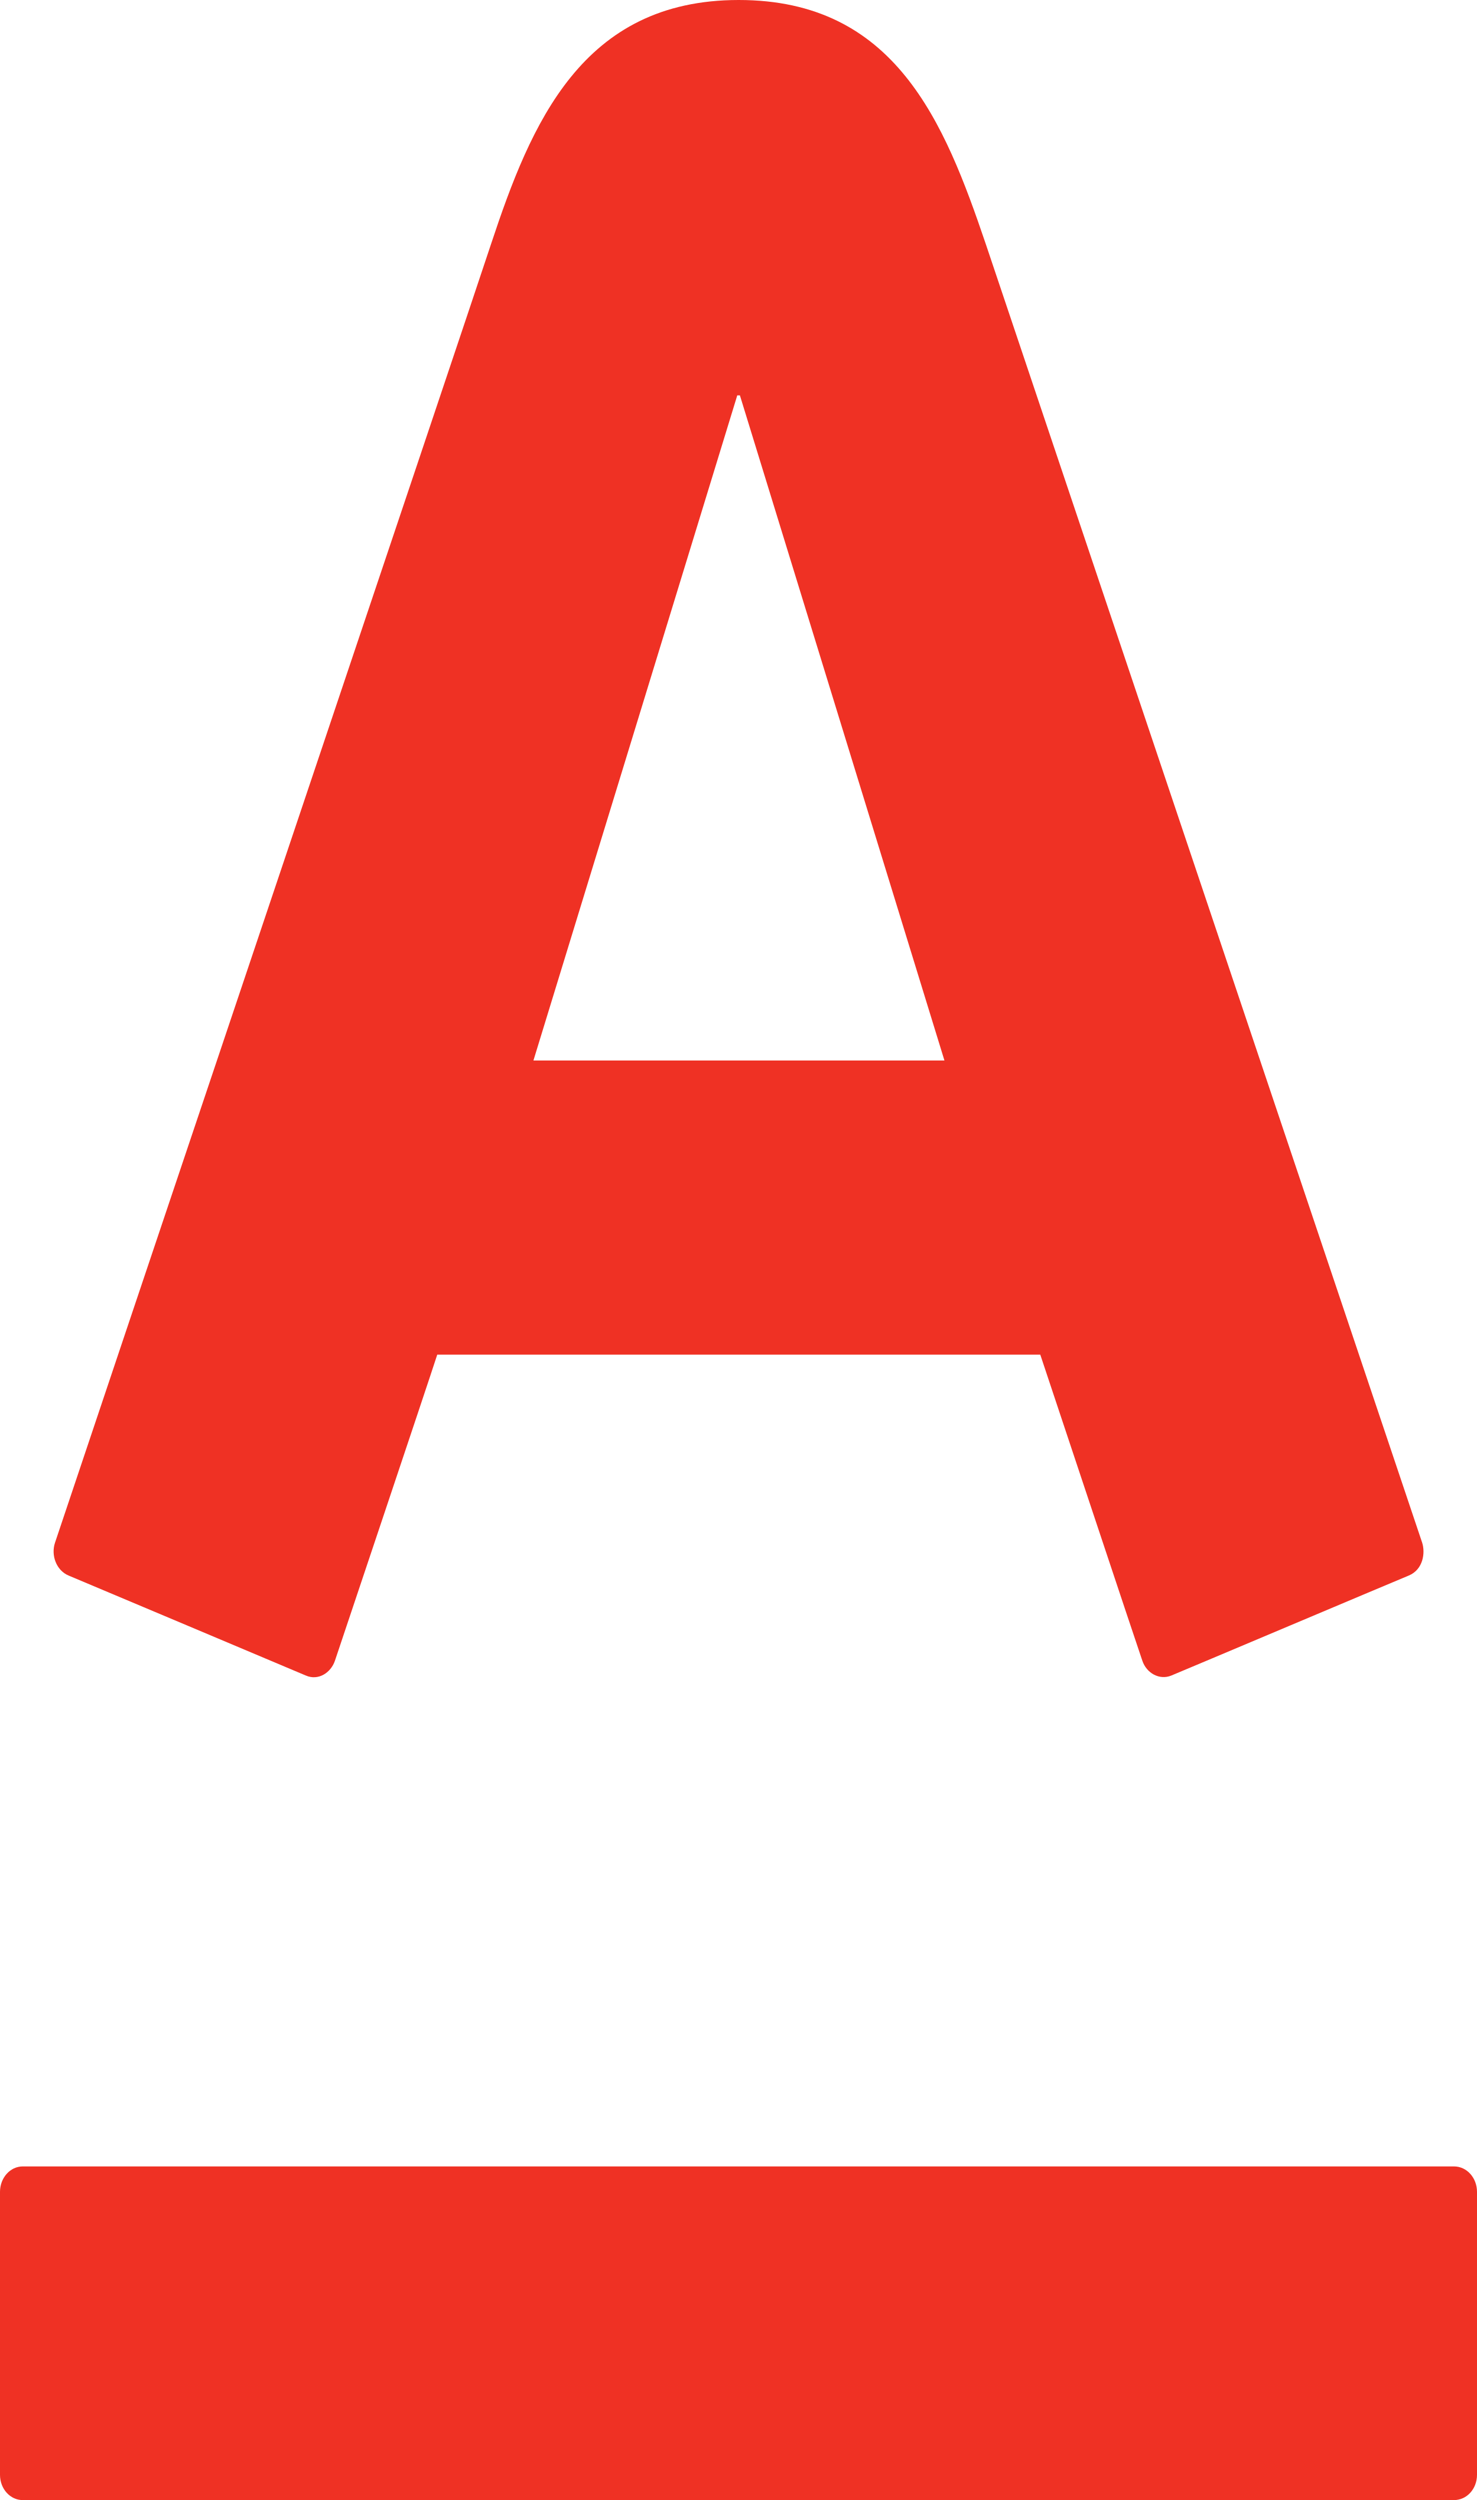
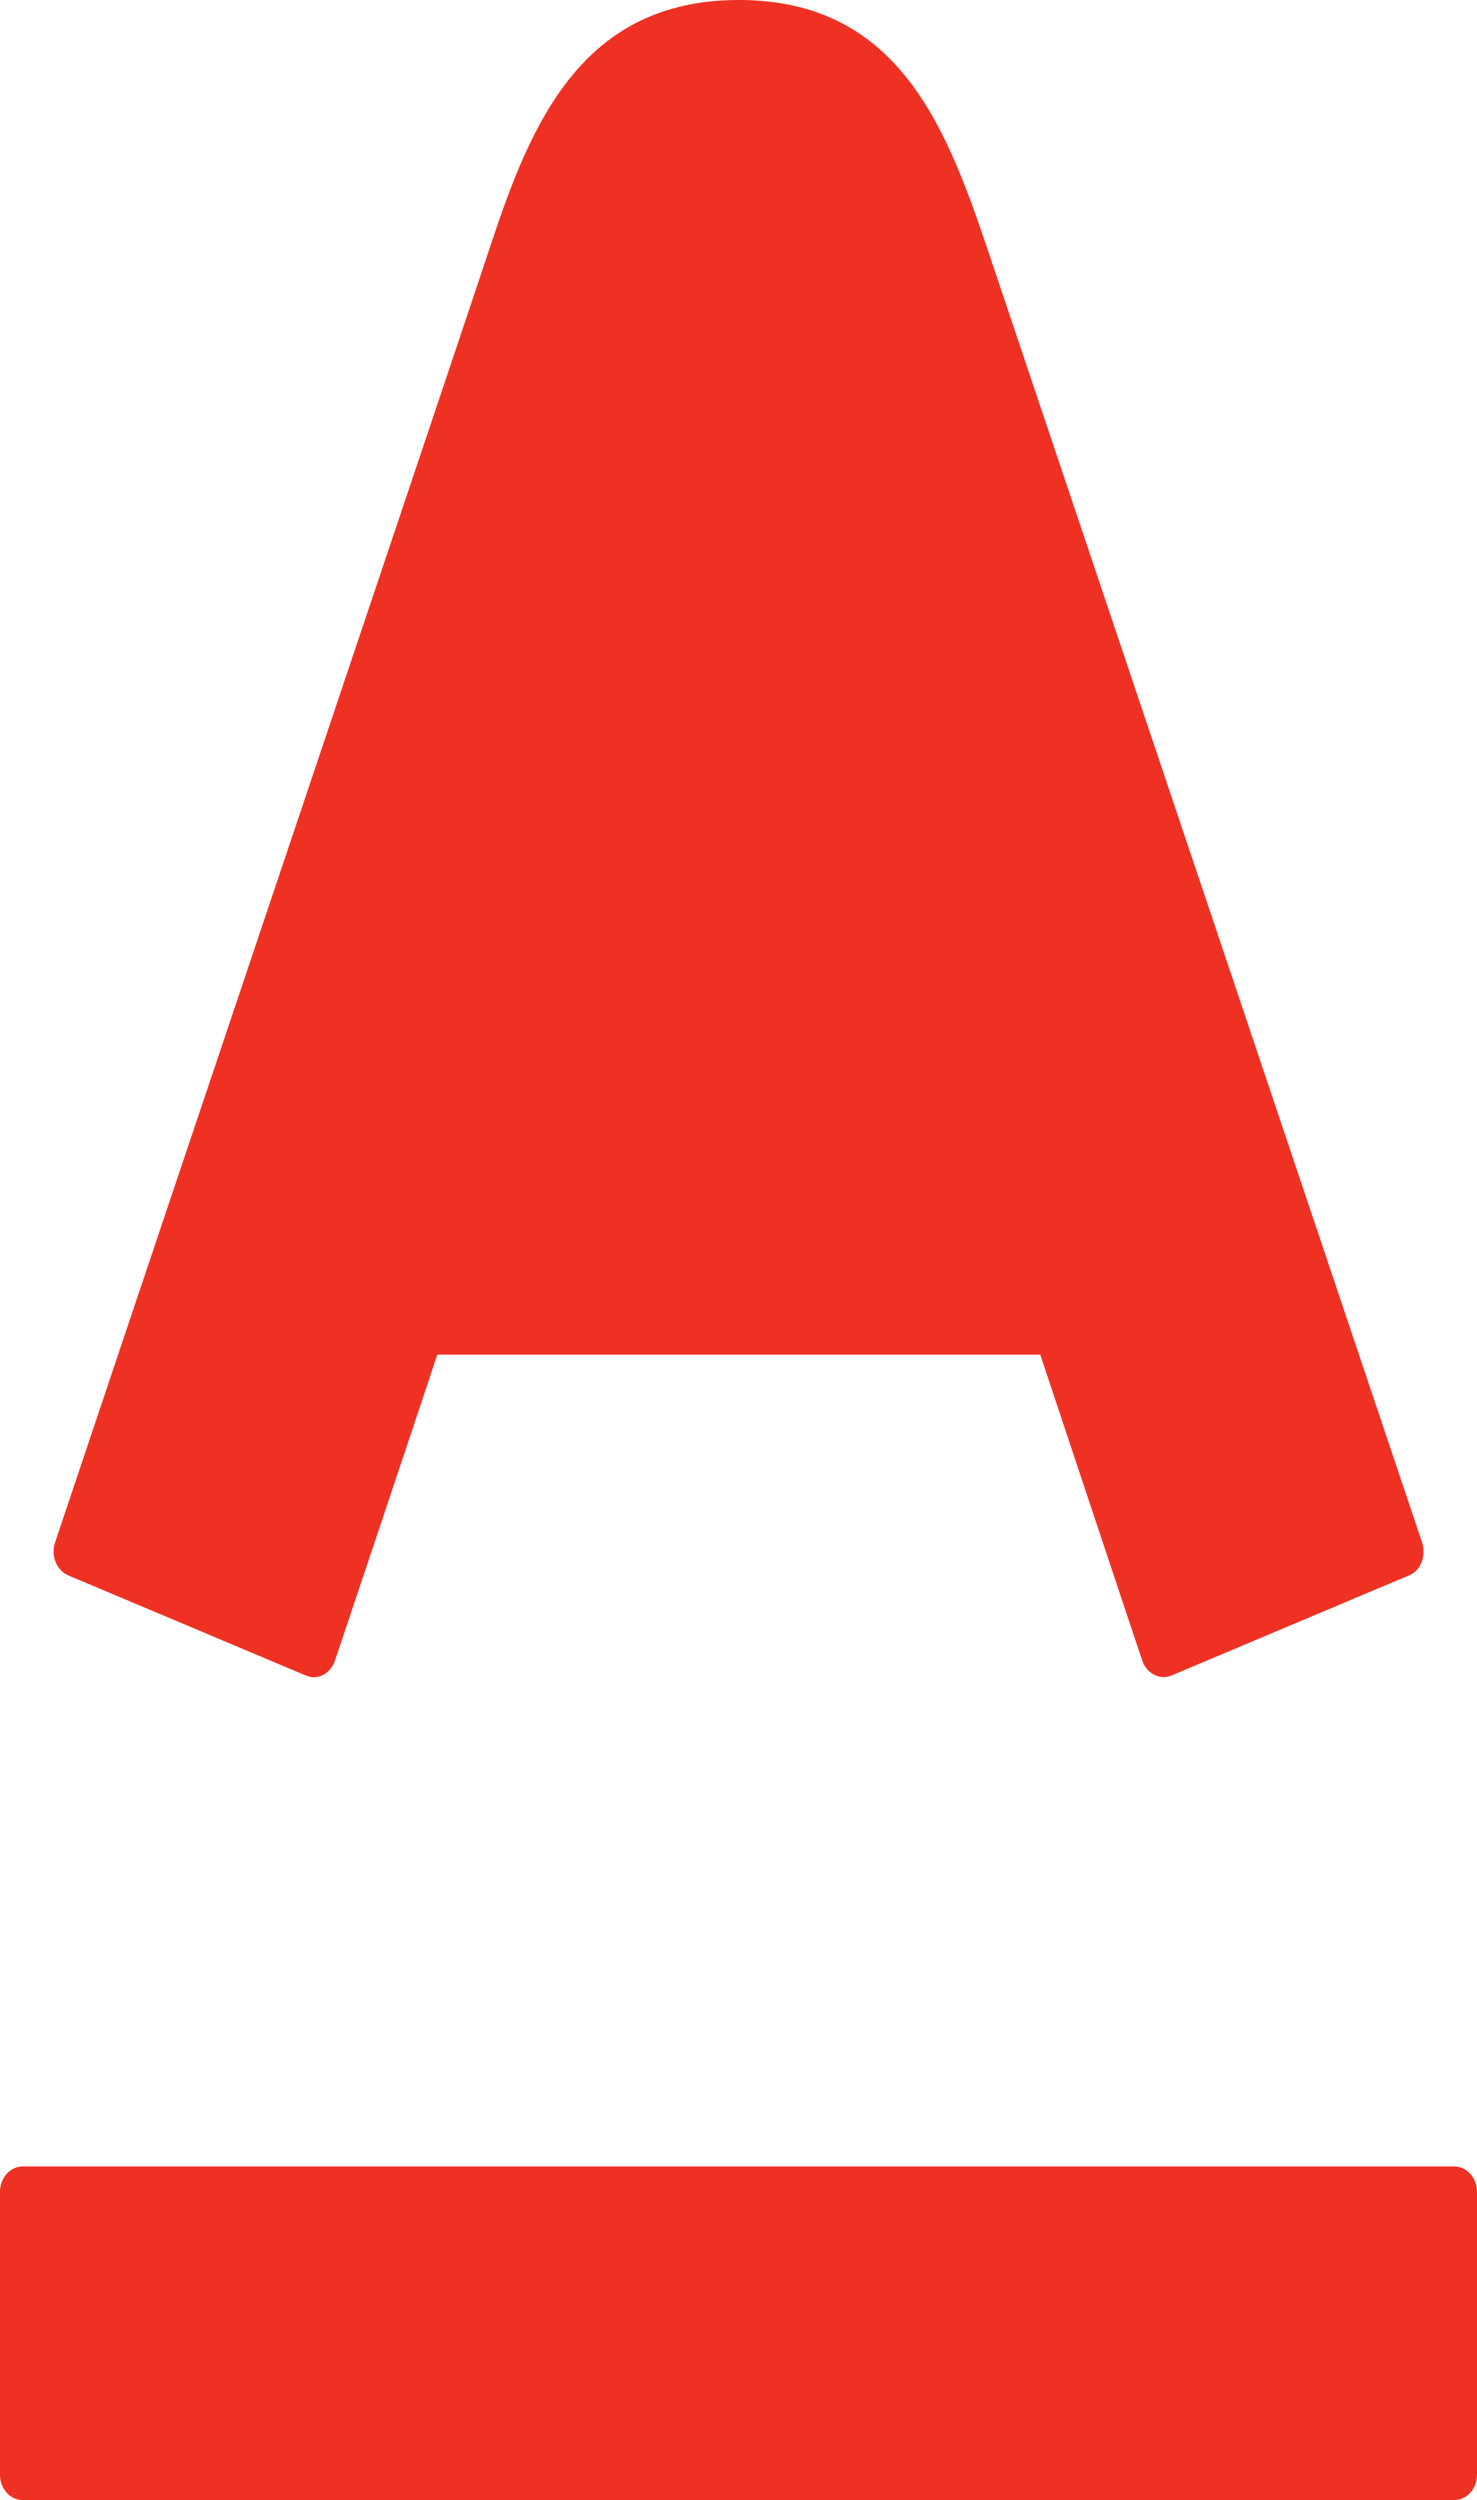
<svg xmlns="http://www.w3.org/2000/svg" width="120" height="203" viewBox="0 0 120 203" fill="none">
-   <path d="M60.014 0C72.735 0 76.732 9.908 80.086 19.801C81.495 24.002 114.551 122.31 115.545 125.261C115.81 126.084 115.631 127.436 114.466 127.925C113.293 128.406 96.117 135.659 95.166 136.048C94.216 136.443 93.15 135.869 92.807 134.836C92.449 133.819 85.32 112.387 84.519 109.995H35.524C34.752 112.387 27.537 133.866 27.215 134.836C26.886 135.822 25.863 136.49 24.848 136.048C23.833 135.613 6.593 128.359 5.563 127.925C4.576 127.505 4.126 126.287 4.469 125.261C5.685 121.581 38.241 24.849 39.9 19.801C43.132 10.056 47.265 0 60.014 0ZM1.852 175.906C0.822 175.906 0 176.839 0 177.972V200.95C0 202.083 0.822 203 1.852 203H118.127C119.178 203 120 202.083 120 200.95V177.972C120 176.839 119.178 175.906 118.127 175.906H1.852ZM59.9 32.102L43.339 86.109H76.732L60.114 32.102H59.9Z" fill="#EF3124" />
+   <path d="M60.014 0C72.735 0 76.732 9.908 80.086 19.801C81.495 24.002 114.551 122.31 115.545 125.261C115.81 126.084 115.631 127.436 114.466 127.925C113.293 128.406 96.117 135.659 95.166 136.048C94.216 136.443 93.15 135.869 92.807 134.836C92.449 133.819 85.32 112.387 84.519 109.995H35.524C34.752 112.387 27.537 133.866 27.215 134.836C26.886 135.822 25.863 136.49 24.848 136.048C23.833 135.613 6.593 128.359 5.563 127.925C4.576 127.505 4.126 126.287 4.469 125.261C5.685 121.581 38.241 24.849 39.9 19.801C43.132 10.056 47.265 0 60.014 0ZM1.852 175.906C0.822 175.906 0 176.839 0 177.972V200.95C0 202.083 0.822 203 1.852 203H118.127C119.178 203 120 202.083 120 200.95V177.972C120 176.839 119.178 175.906 118.127 175.906H1.852ZM59.9 32.102H76.732L60.114 32.102H59.9Z" fill="#EF3124" />
</svg>